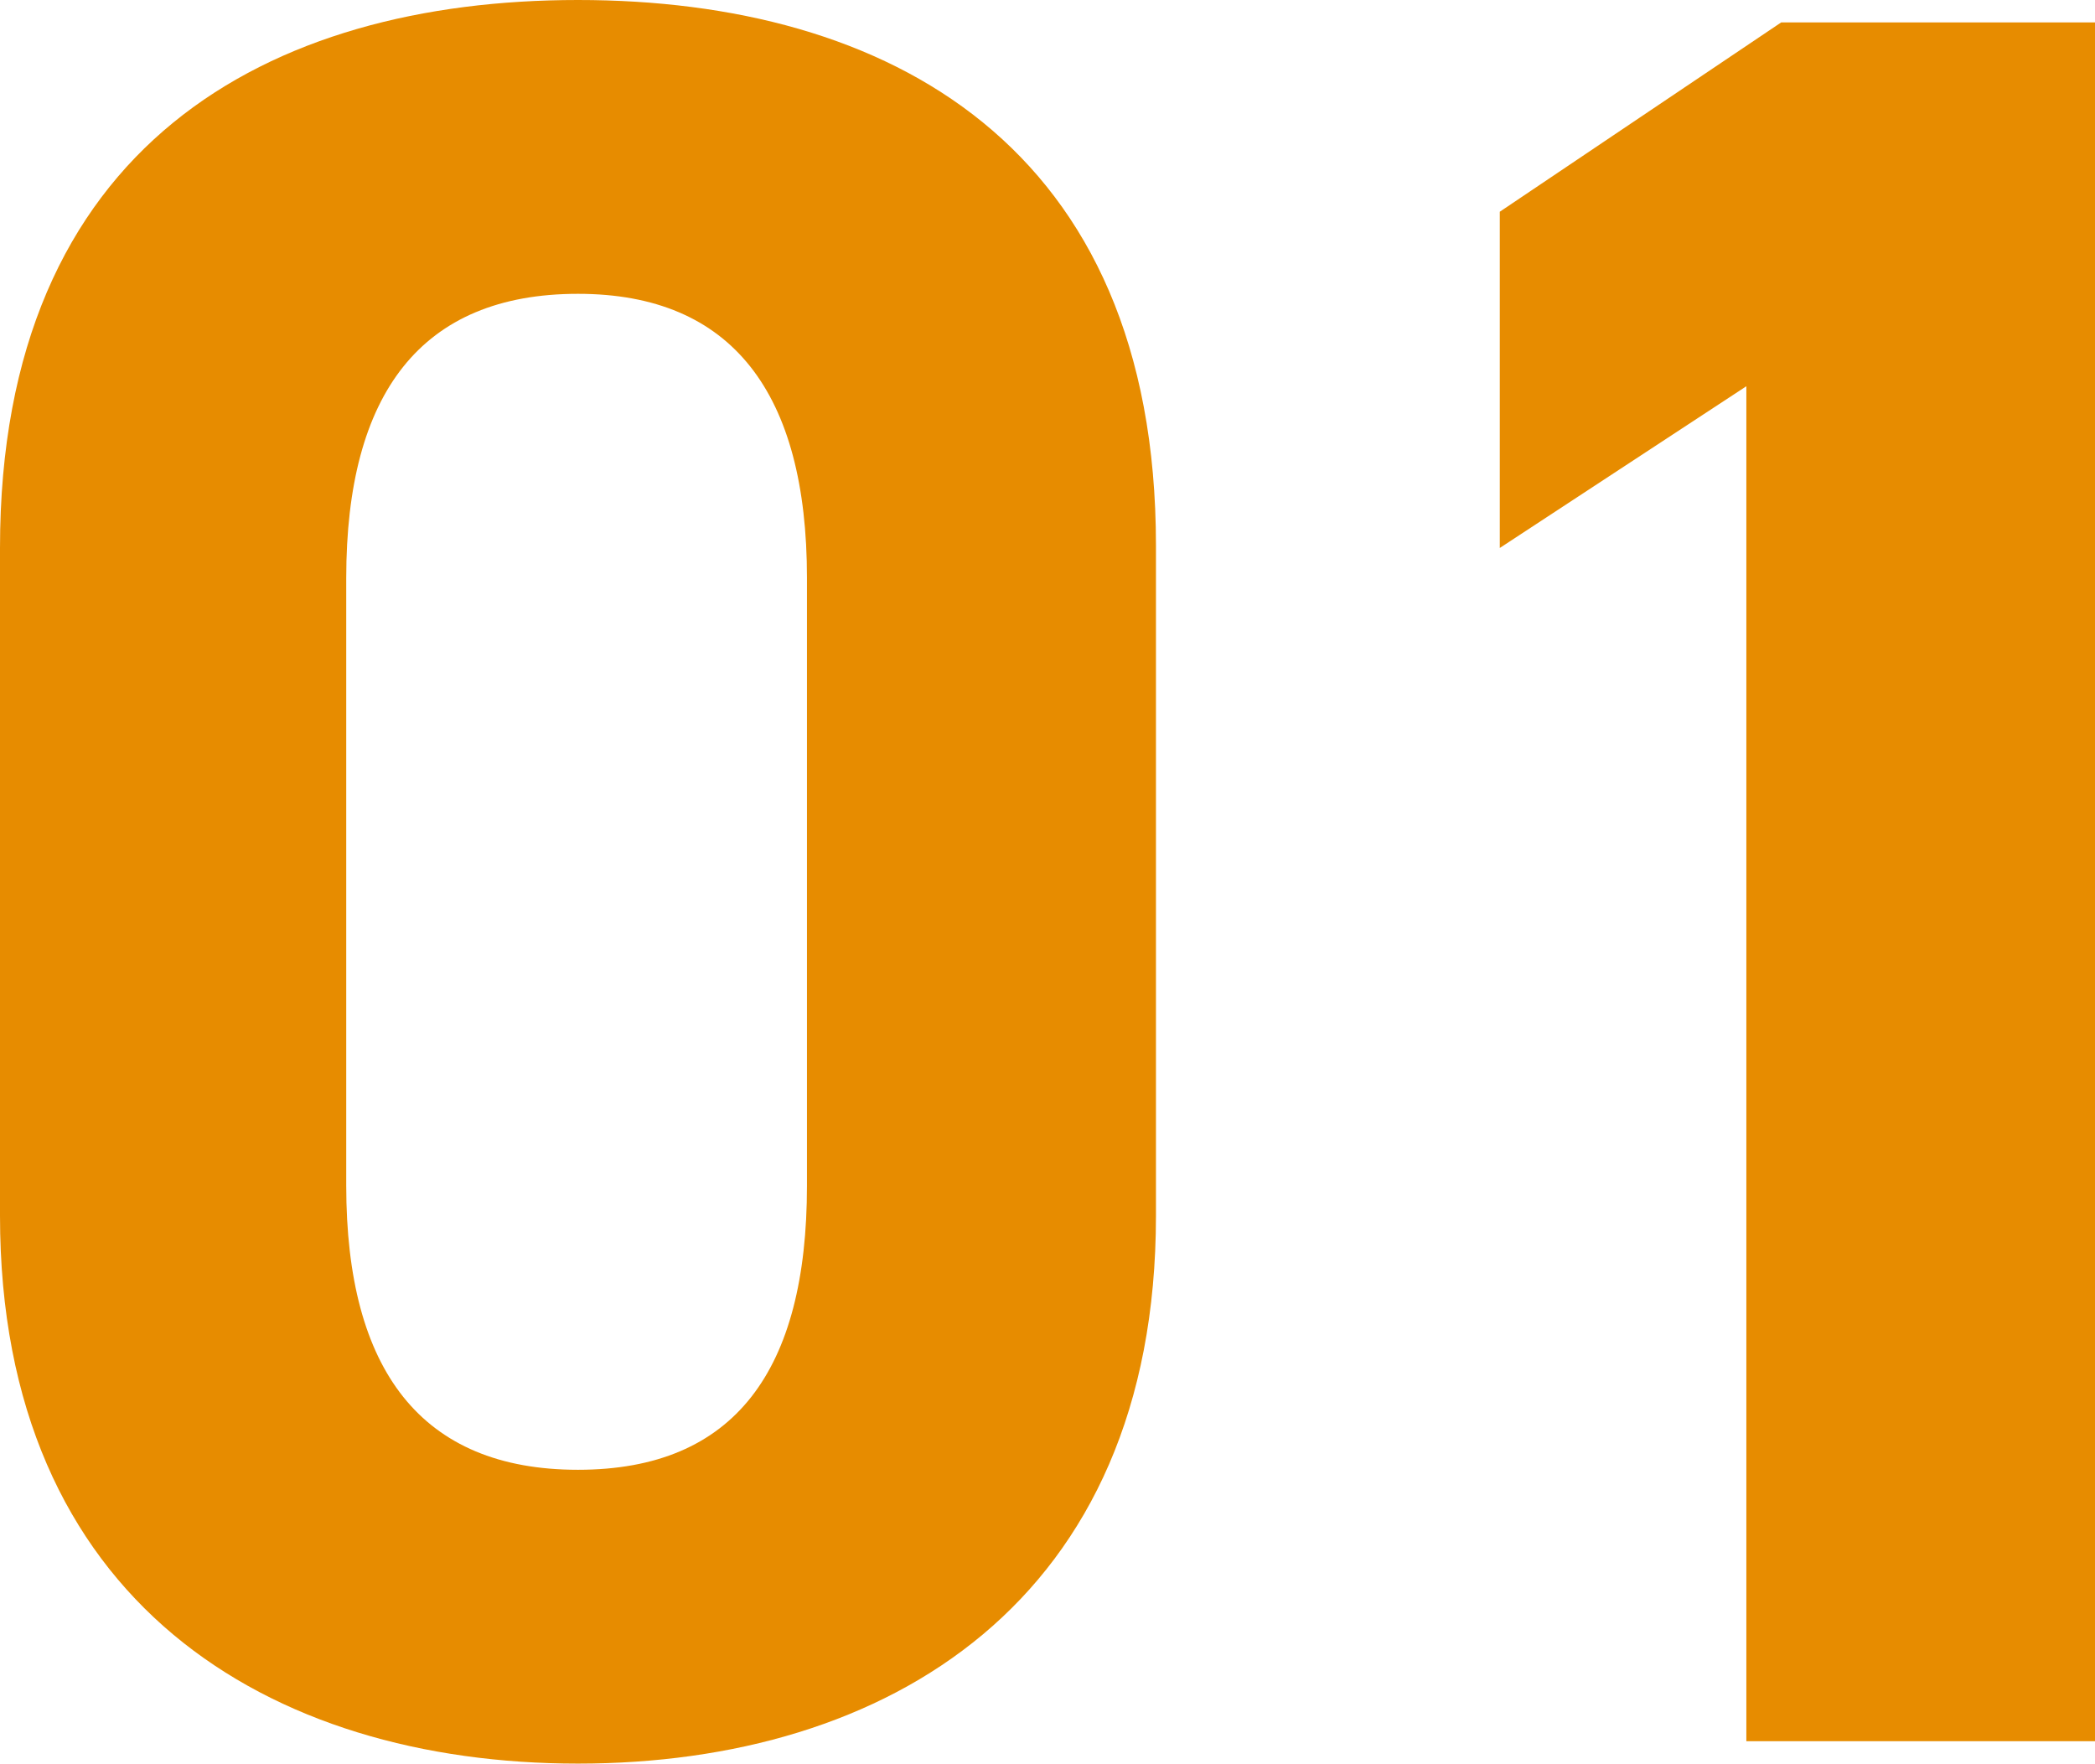
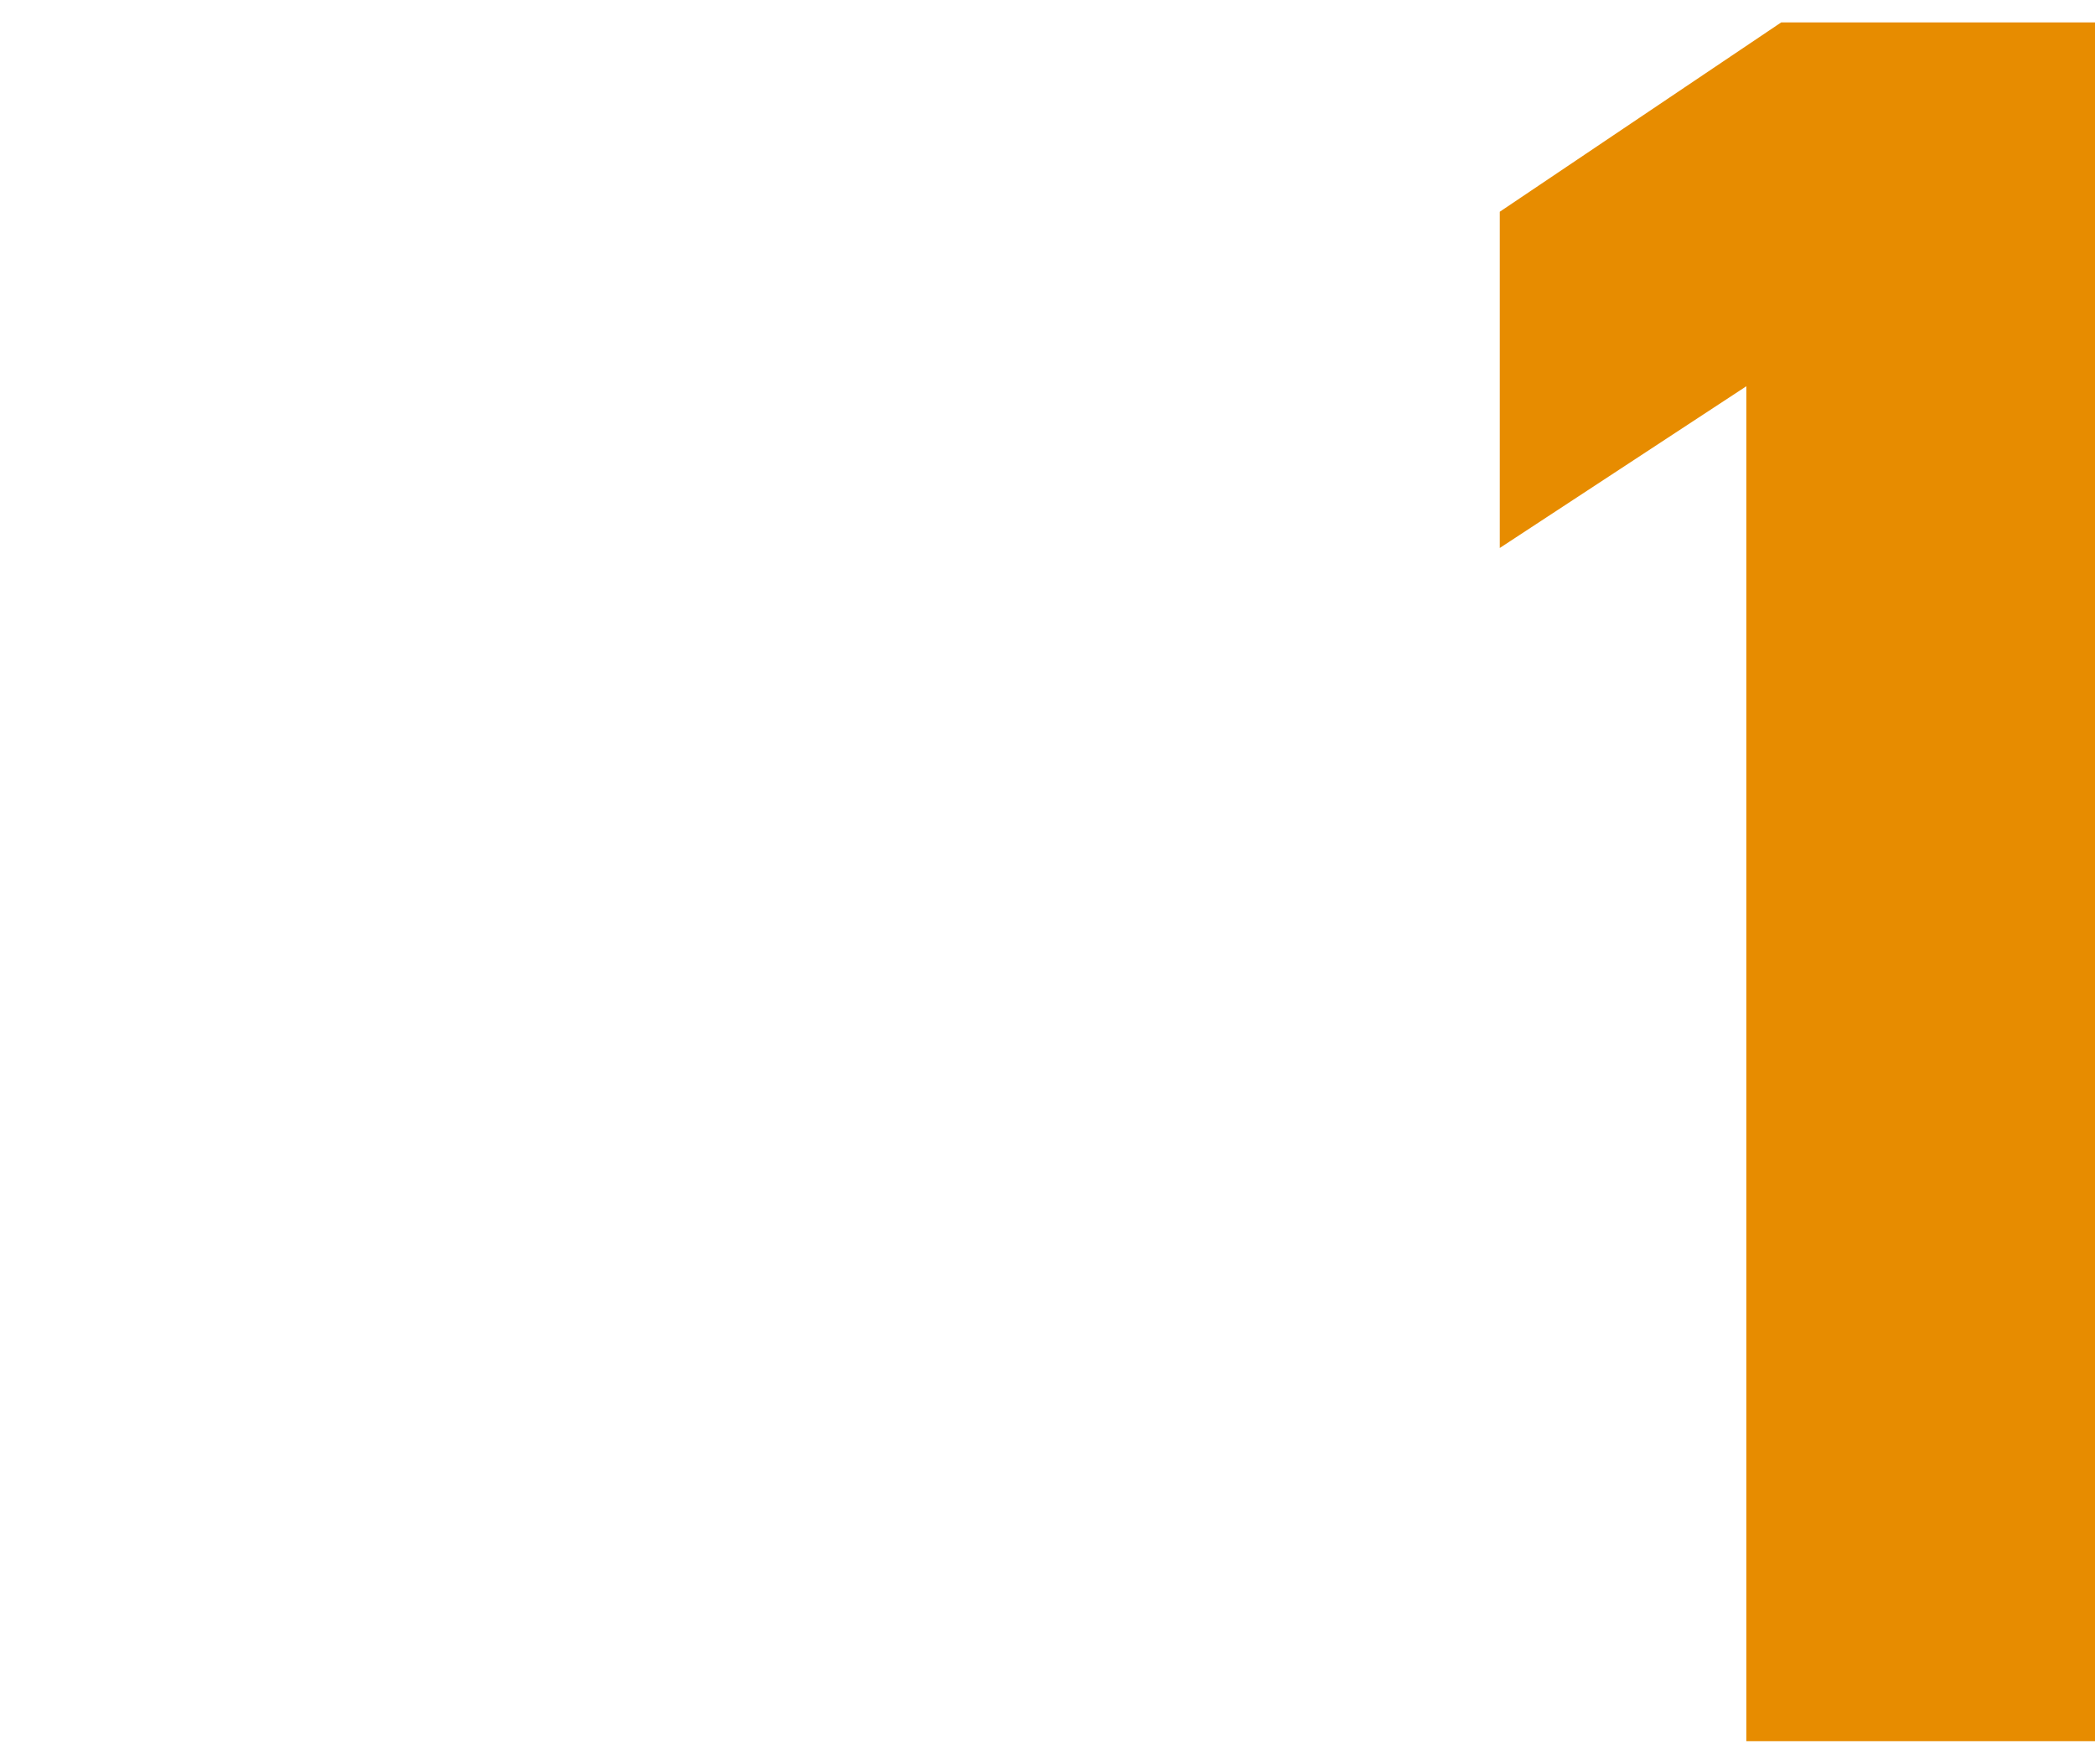
<svg xmlns="http://www.w3.org/2000/svg" viewBox="0 0 60.75 51.14">
  <defs>
    <style>.cls-1{fill:#e78c00;}</style>
  </defs>
  <title>01</title>
  <g id="图层_2" data-name="图层 2">
    <g id="理由">
-       <path class="cls-1" d="M33.52,35.25c0,11.2-7.8,15.89-16.76,15.89S0,46.45,0,35.25V15.89C0,4.19,7.8,0,16.76,0S33.52,4.19,33.52,15.82ZM16.76,8.52c-4.55,0-6.72,2.89-6.72,8.24V34.38c0,5.35,2.17,8.24,6.72,8.24s6.64-2.89,6.64-8.24V16.76C23.4,11.41,21.24,8.52,16.76,8.52Z" />
      <path class="cls-1" d="M60.75,50.49H50.64V11.2l-7.15,4.69V6.14L51.65.65h9.1Z" />
    </g>
  </g>
</svg>